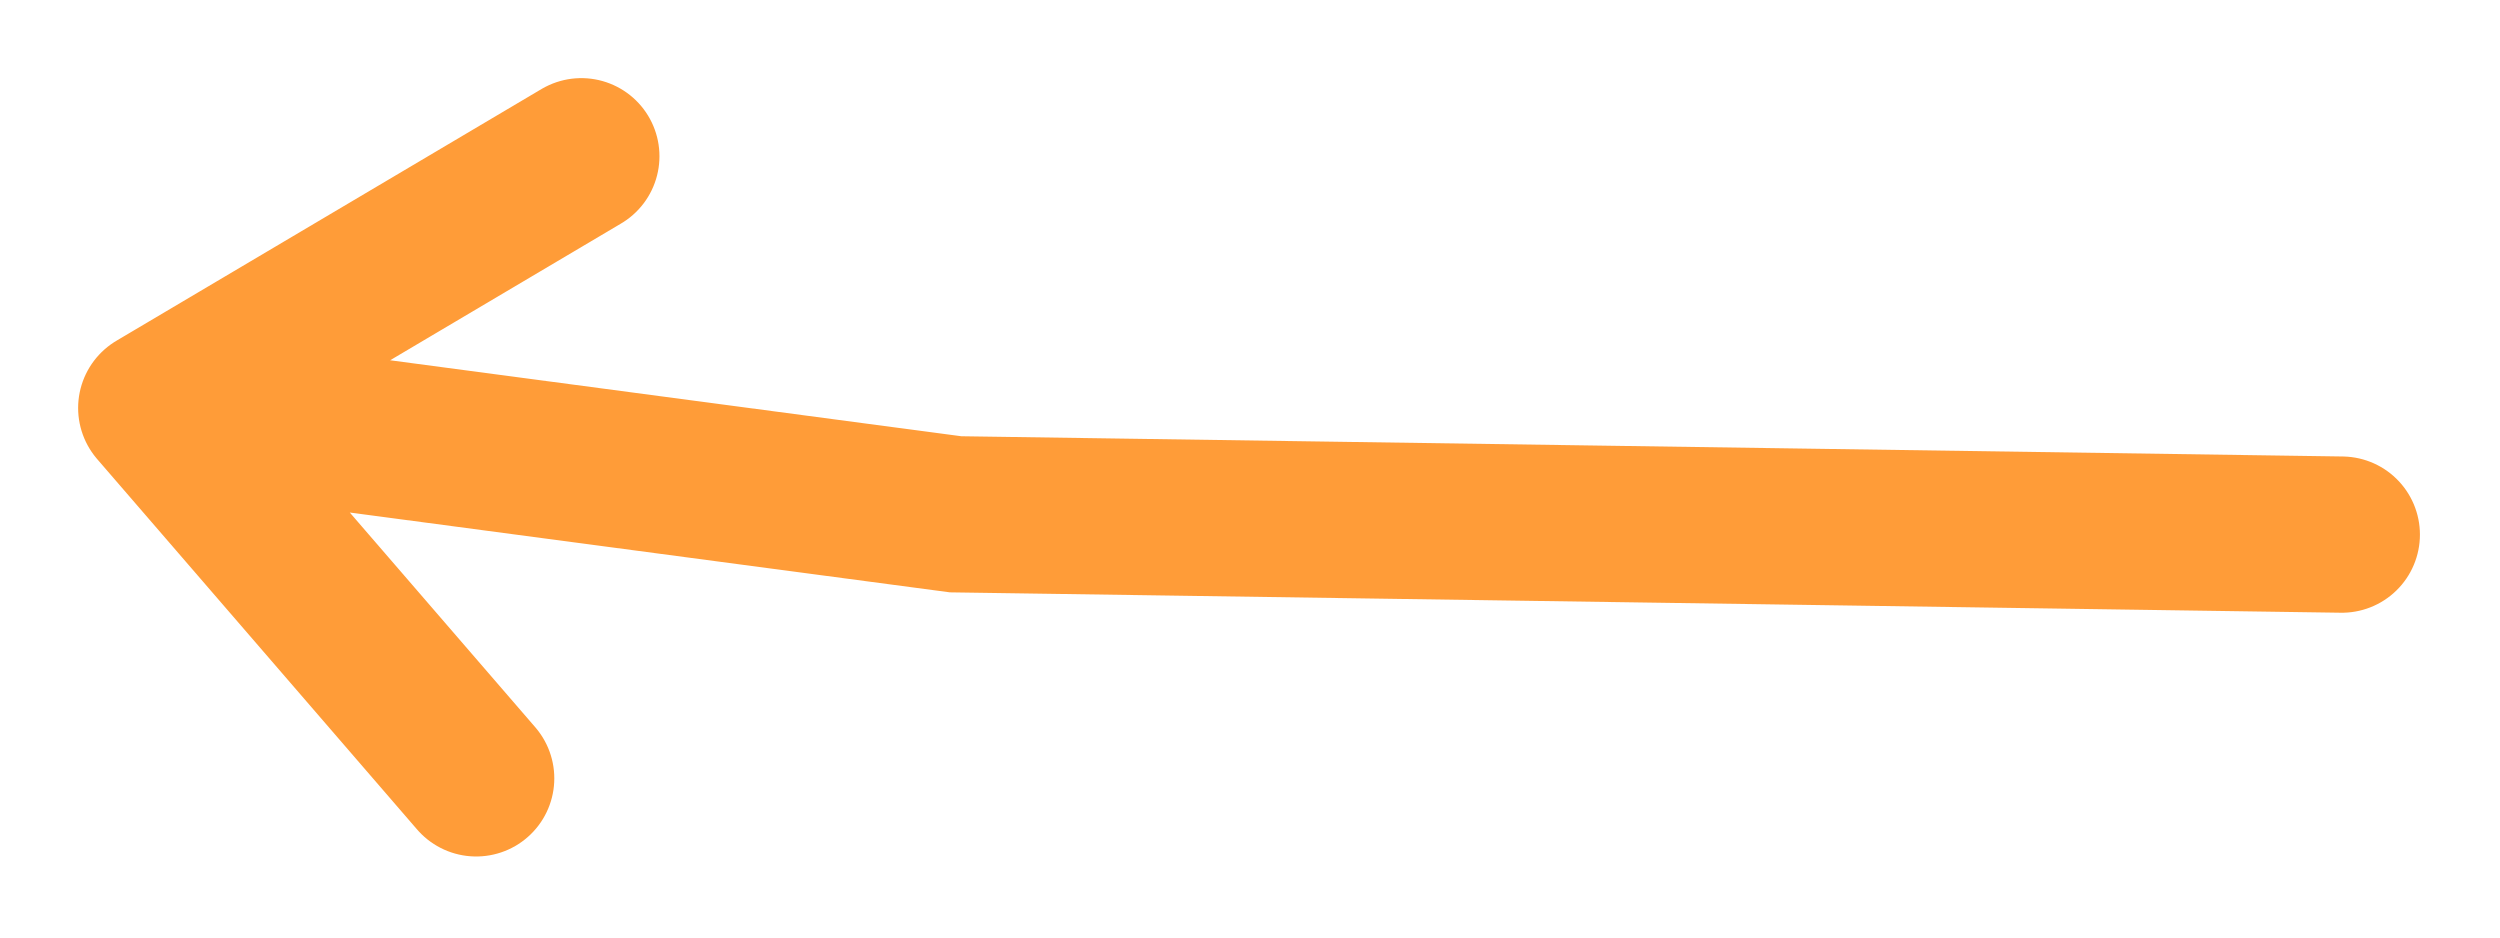
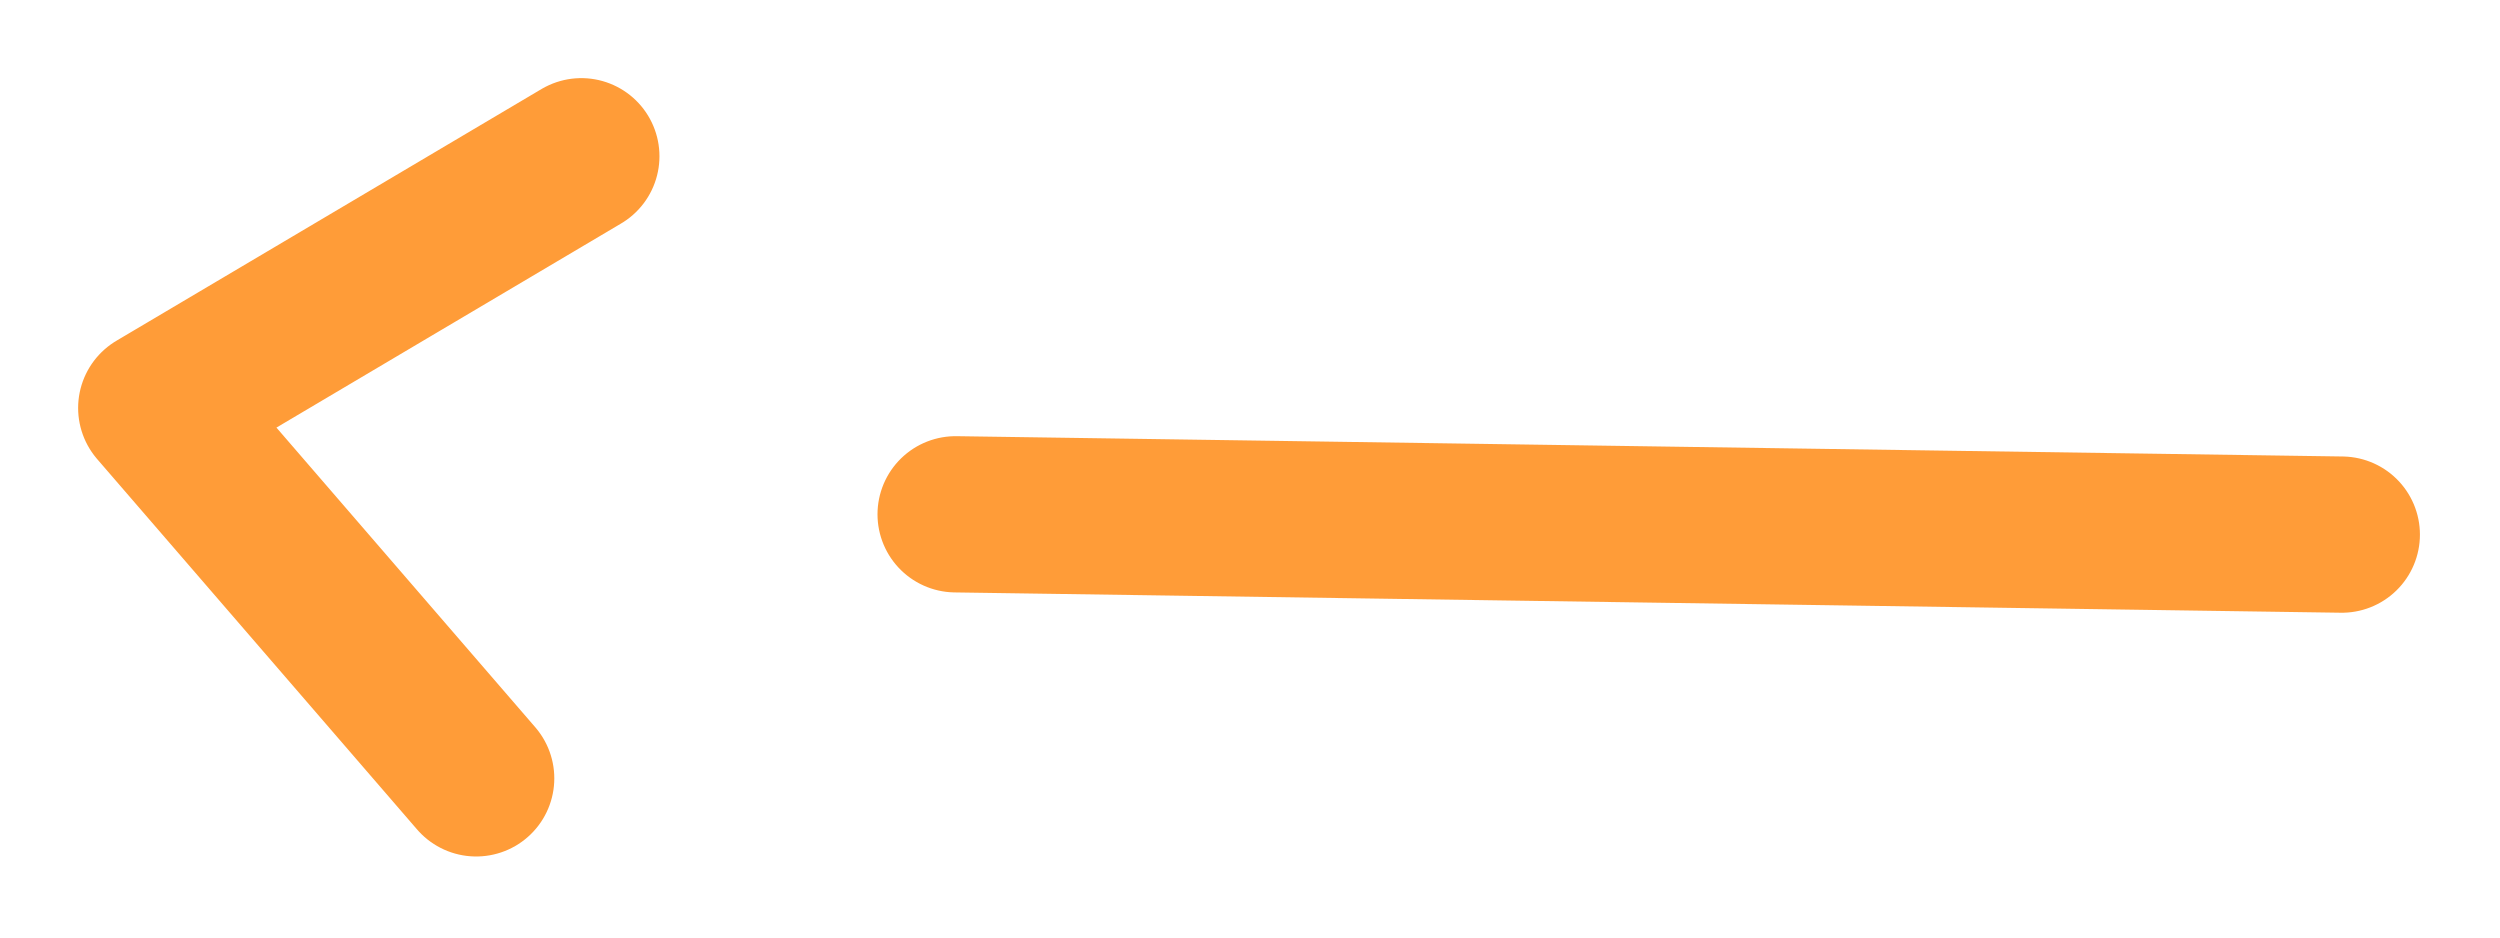
<svg xmlns="http://www.w3.org/2000/svg" fill="none" height="100%" overflow="visible" preserveAspectRatio="none" style="display: block;" viewBox="0 0 32 12" width="100%">
  <g filter="url(#filter0_g_0_71179)" id="Vector 282">
-     <path d="M29.975 6.843L12.232 6.583L2 5.222M2 5.222L7.441 2M2 5.222L6.095 9.963" stroke="#FF9C38" stroke-linecap="round" stroke-width="2" />
+     <path d="M29.975 6.843L12.232 6.583M2 5.222L7.441 2M2 5.222L6.095 9.963" stroke="#FF9C38" stroke-linecap="round" stroke-width="2" />
  </g>
  <defs>
    <filter color-interpolation-filters="sRGB" filterUnits="userSpaceOnUse" height="10.364" id="filter0_g_0_71179" width="30.914" x="0.262" y="0.8">
      <feFlood flood-opacity="0" result="BackgroundImageFix" />
      <feBlend in="SourceGraphic" in2="BackgroundImageFix" mode="normal" result="shape" />
      <feTurbulence baseFrequency="0.294 0.294" numOctaves="3" seed="9445" type="fractalNoise" />
      <feDisplacementMap height="100%" in="shape" result="displacedImage" scale="0.4" width="100%" xChannelSelector="R" yChannelSelector="G" />
      <feMerge result="effect1_texture_0_71179">
        <feMergeNode in="displacedImage" />
      </feMerge>
    </filter>
  </defs>
</svg>